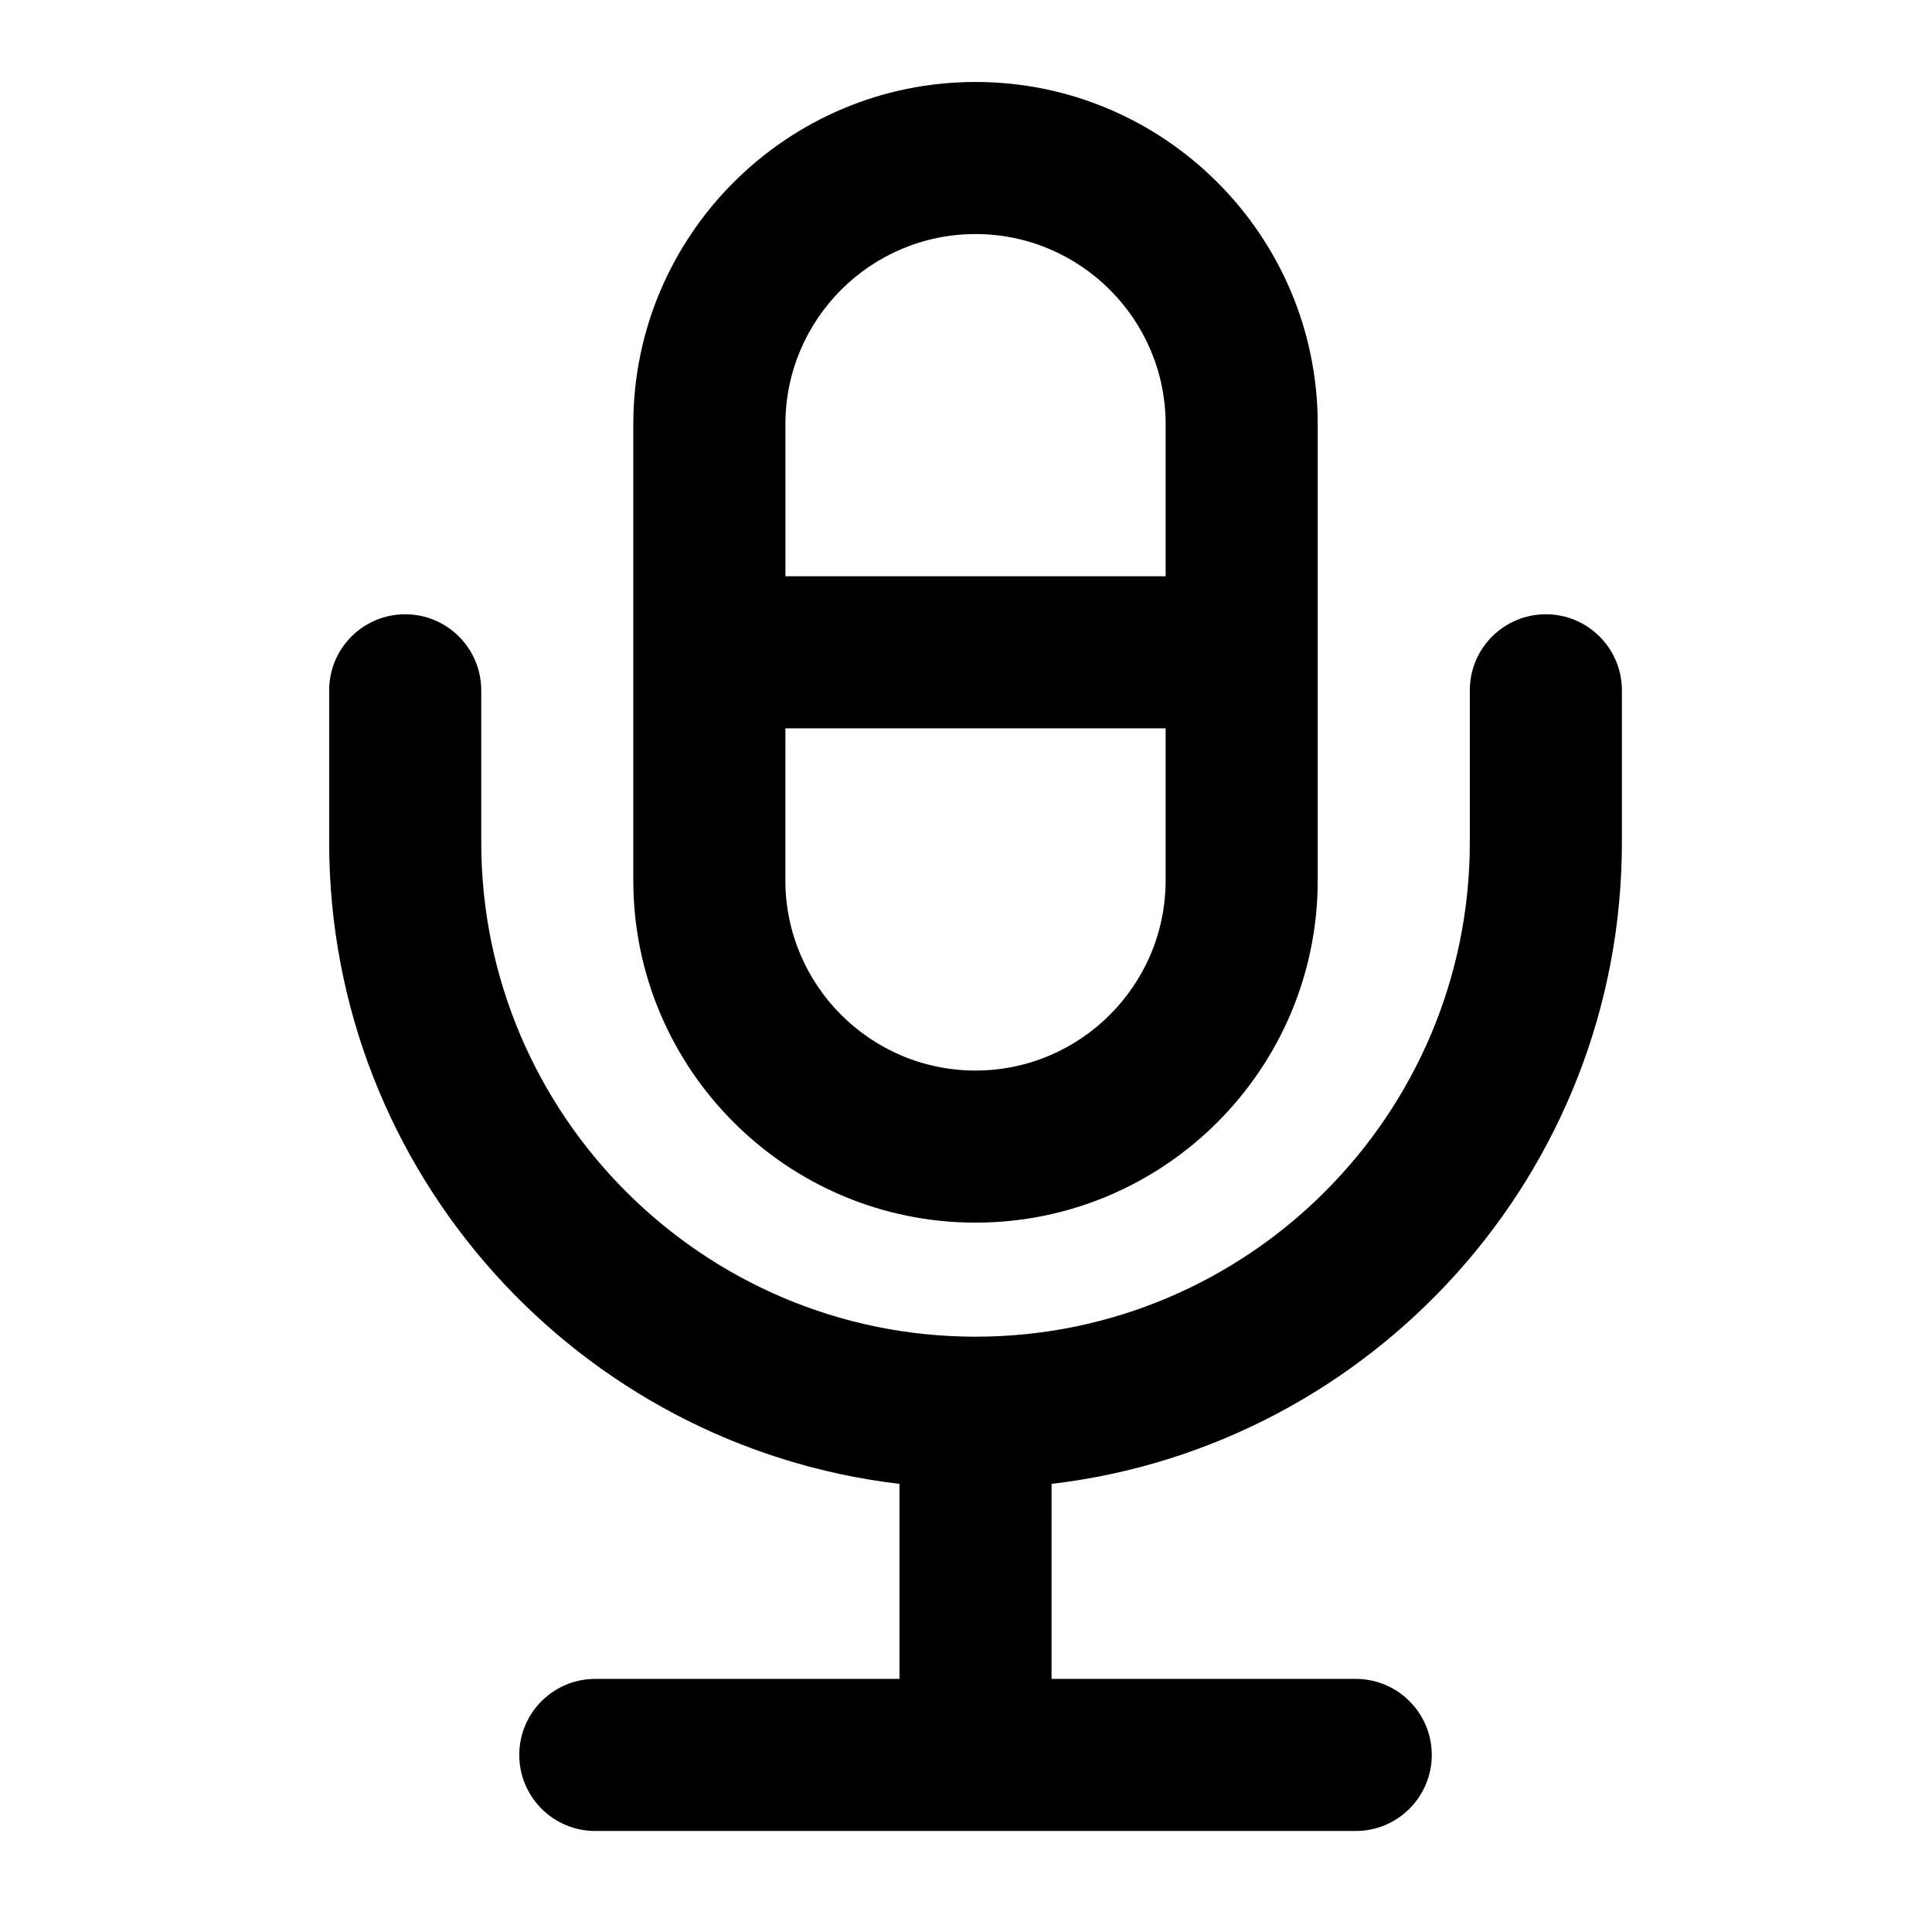
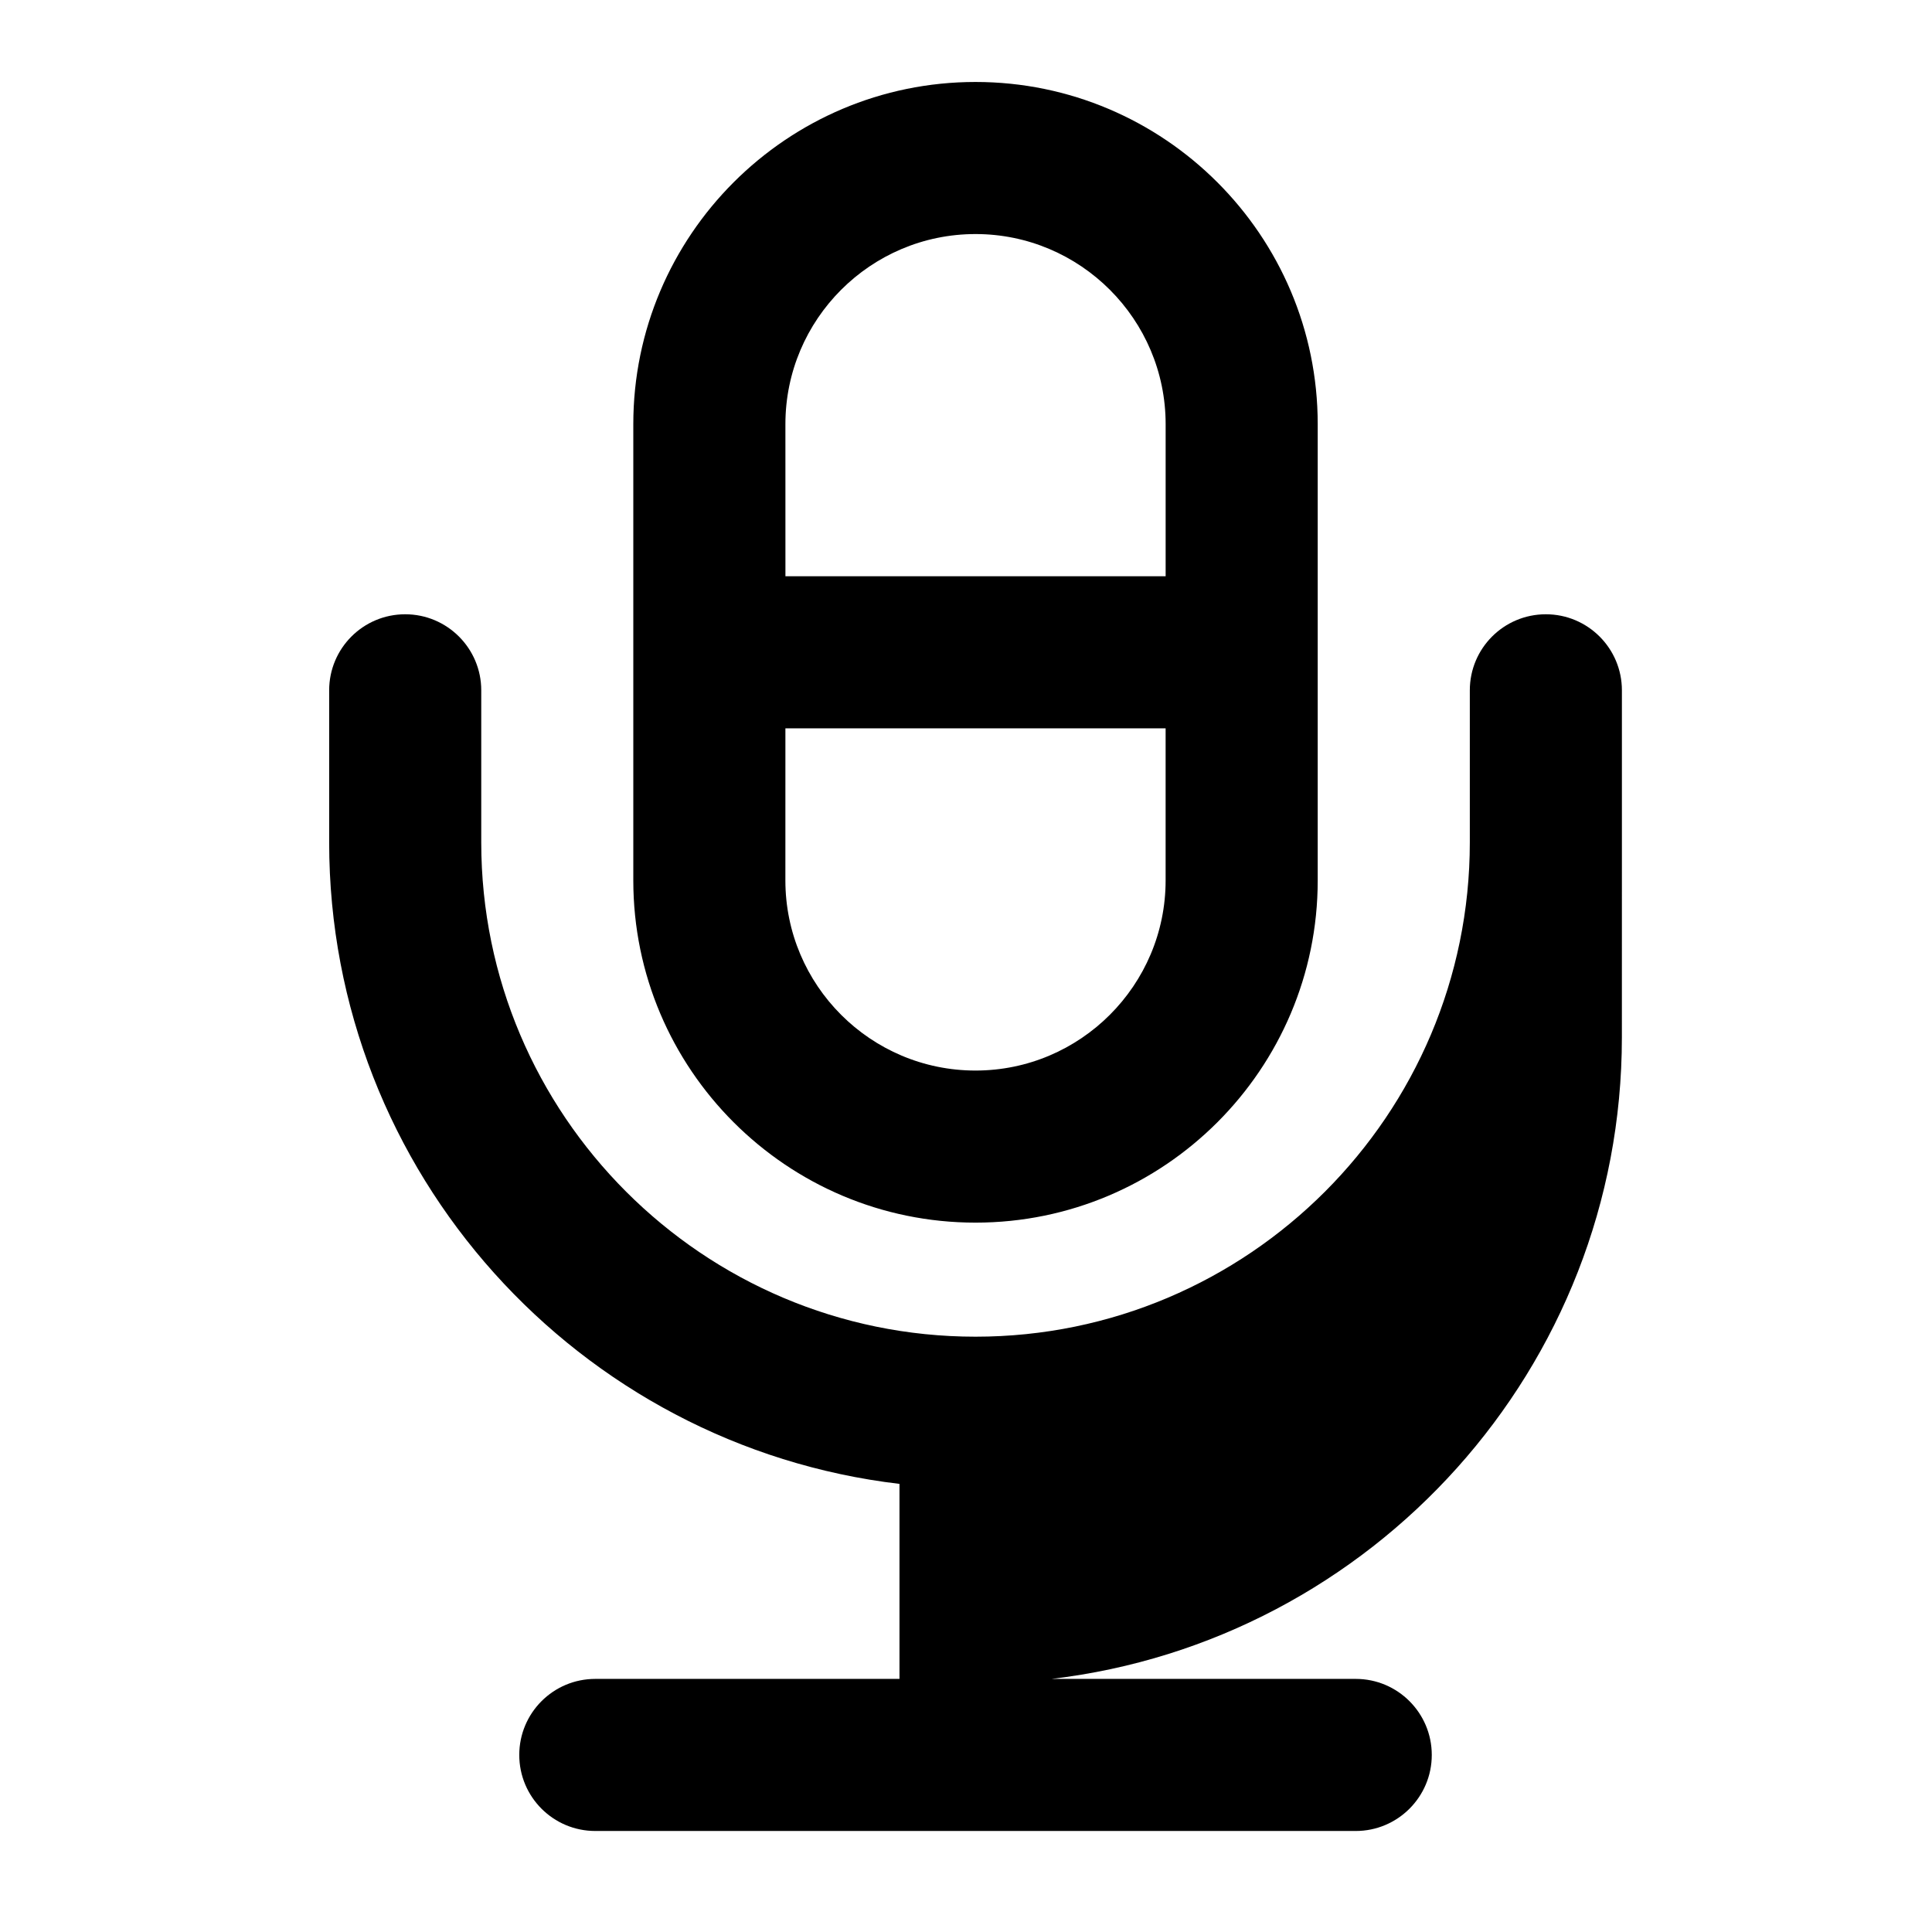
<svg xmlns="http://www.w3.org/2000/svg" fill="#000000" width="800px" height="800px" version="1.1" viewBox="144 144 512 512">
-   <path d="m402.52 468.01c50 0 90.688-40.676 90.688-90.688v-120.91c0-50.008-40.688-90.688-90.688-90.688-50.008 0-90.688 40.676-90.688 90.688v120.91c0.004 50.012 40.68 90.688 90.688 90.688zm-50.379-211.6c0-27.781 22.59-50.383 50.383-50.383 27.77 0 50.383 22.602 50.383 50.383v40.305h-100.76zm0 80.609h100.76v40.305c0 27.781-22.609 50.383-50.383 50.383-27.789 0-50.383-22.602-50.383-50.383zm221.68 30.227v-40.305c0-11.129-9.035-20.152-20.152-20.152-11.141 0-20.152 9.023-20.152 20.152v40.305c0 72.227-58.766 130.99-130.99 130.99-72.234 0-130.99-58.766-130.99-130.99v-40.305c0-11.129-9.035-20.152-20.152-20.152-11.141 0-20.152 9.023-20.152 20.152v40.305c0 87.629 66.164 159.98 151.14 170v51.68h-80.609c-11.141 0-20.152 9.023-20.152 20.152s9.012 20.152 20.152 20.152h201.52c11.117 0 20.152-9.023 20.152-20.152s-9.035-20.152-20.152-20.152h-80.609l0.004-51.68c84.977-10.016 151.14-82.367 151.14-170z" />
+   <path d="m402.52 468.01c50 0 90.688-40.676 90.688-90.688v-120.91c0-50.008-40.688-90.688-90.688-90.688-50.008 0-90.688 40.676-90.688 90.688v120.91c0.004 50.012 40.68 90.688 90.688 90.688zm-50.379-211.6c0-27.781 22.59-50.383 50.383-50.383 27.77 0 50.383 22.602 50.383 50.383v40.305h-100.76zm0 80.609h100.76v40.305c0 27.781-22.609 50.383-50.383 50.383-27.789 0-50.383-22.602-50.383-50.383zm221.68 30.227v-40.305c0-11.129-9.035-20.152-20.152-20.152-11.141 0-20.152 9.023-20.152 20.152v40.305c0 72.227-58.766 130.99-130.99 130.99-72.234 0-130.99-58.766-130.99-130.99v-40.305c0-11.129-9.035-20.152-20.152-20.152-11.141 0-20.152 9.023-20.152 20.152v40.305c0 87.629 66.164 159.98 151.14 170v51.68h-80.609c-11.141 0-20.152 9.023-20.152 20.152s9.012 20.152 20.152 20.152h201.52c11.117 0 20.152-9.023 20.152-20.152s-9.035-20.152-20.152-20.152h-80.609c84.977-10.016 151.14-82.367 151.14-170z" />
</svg>